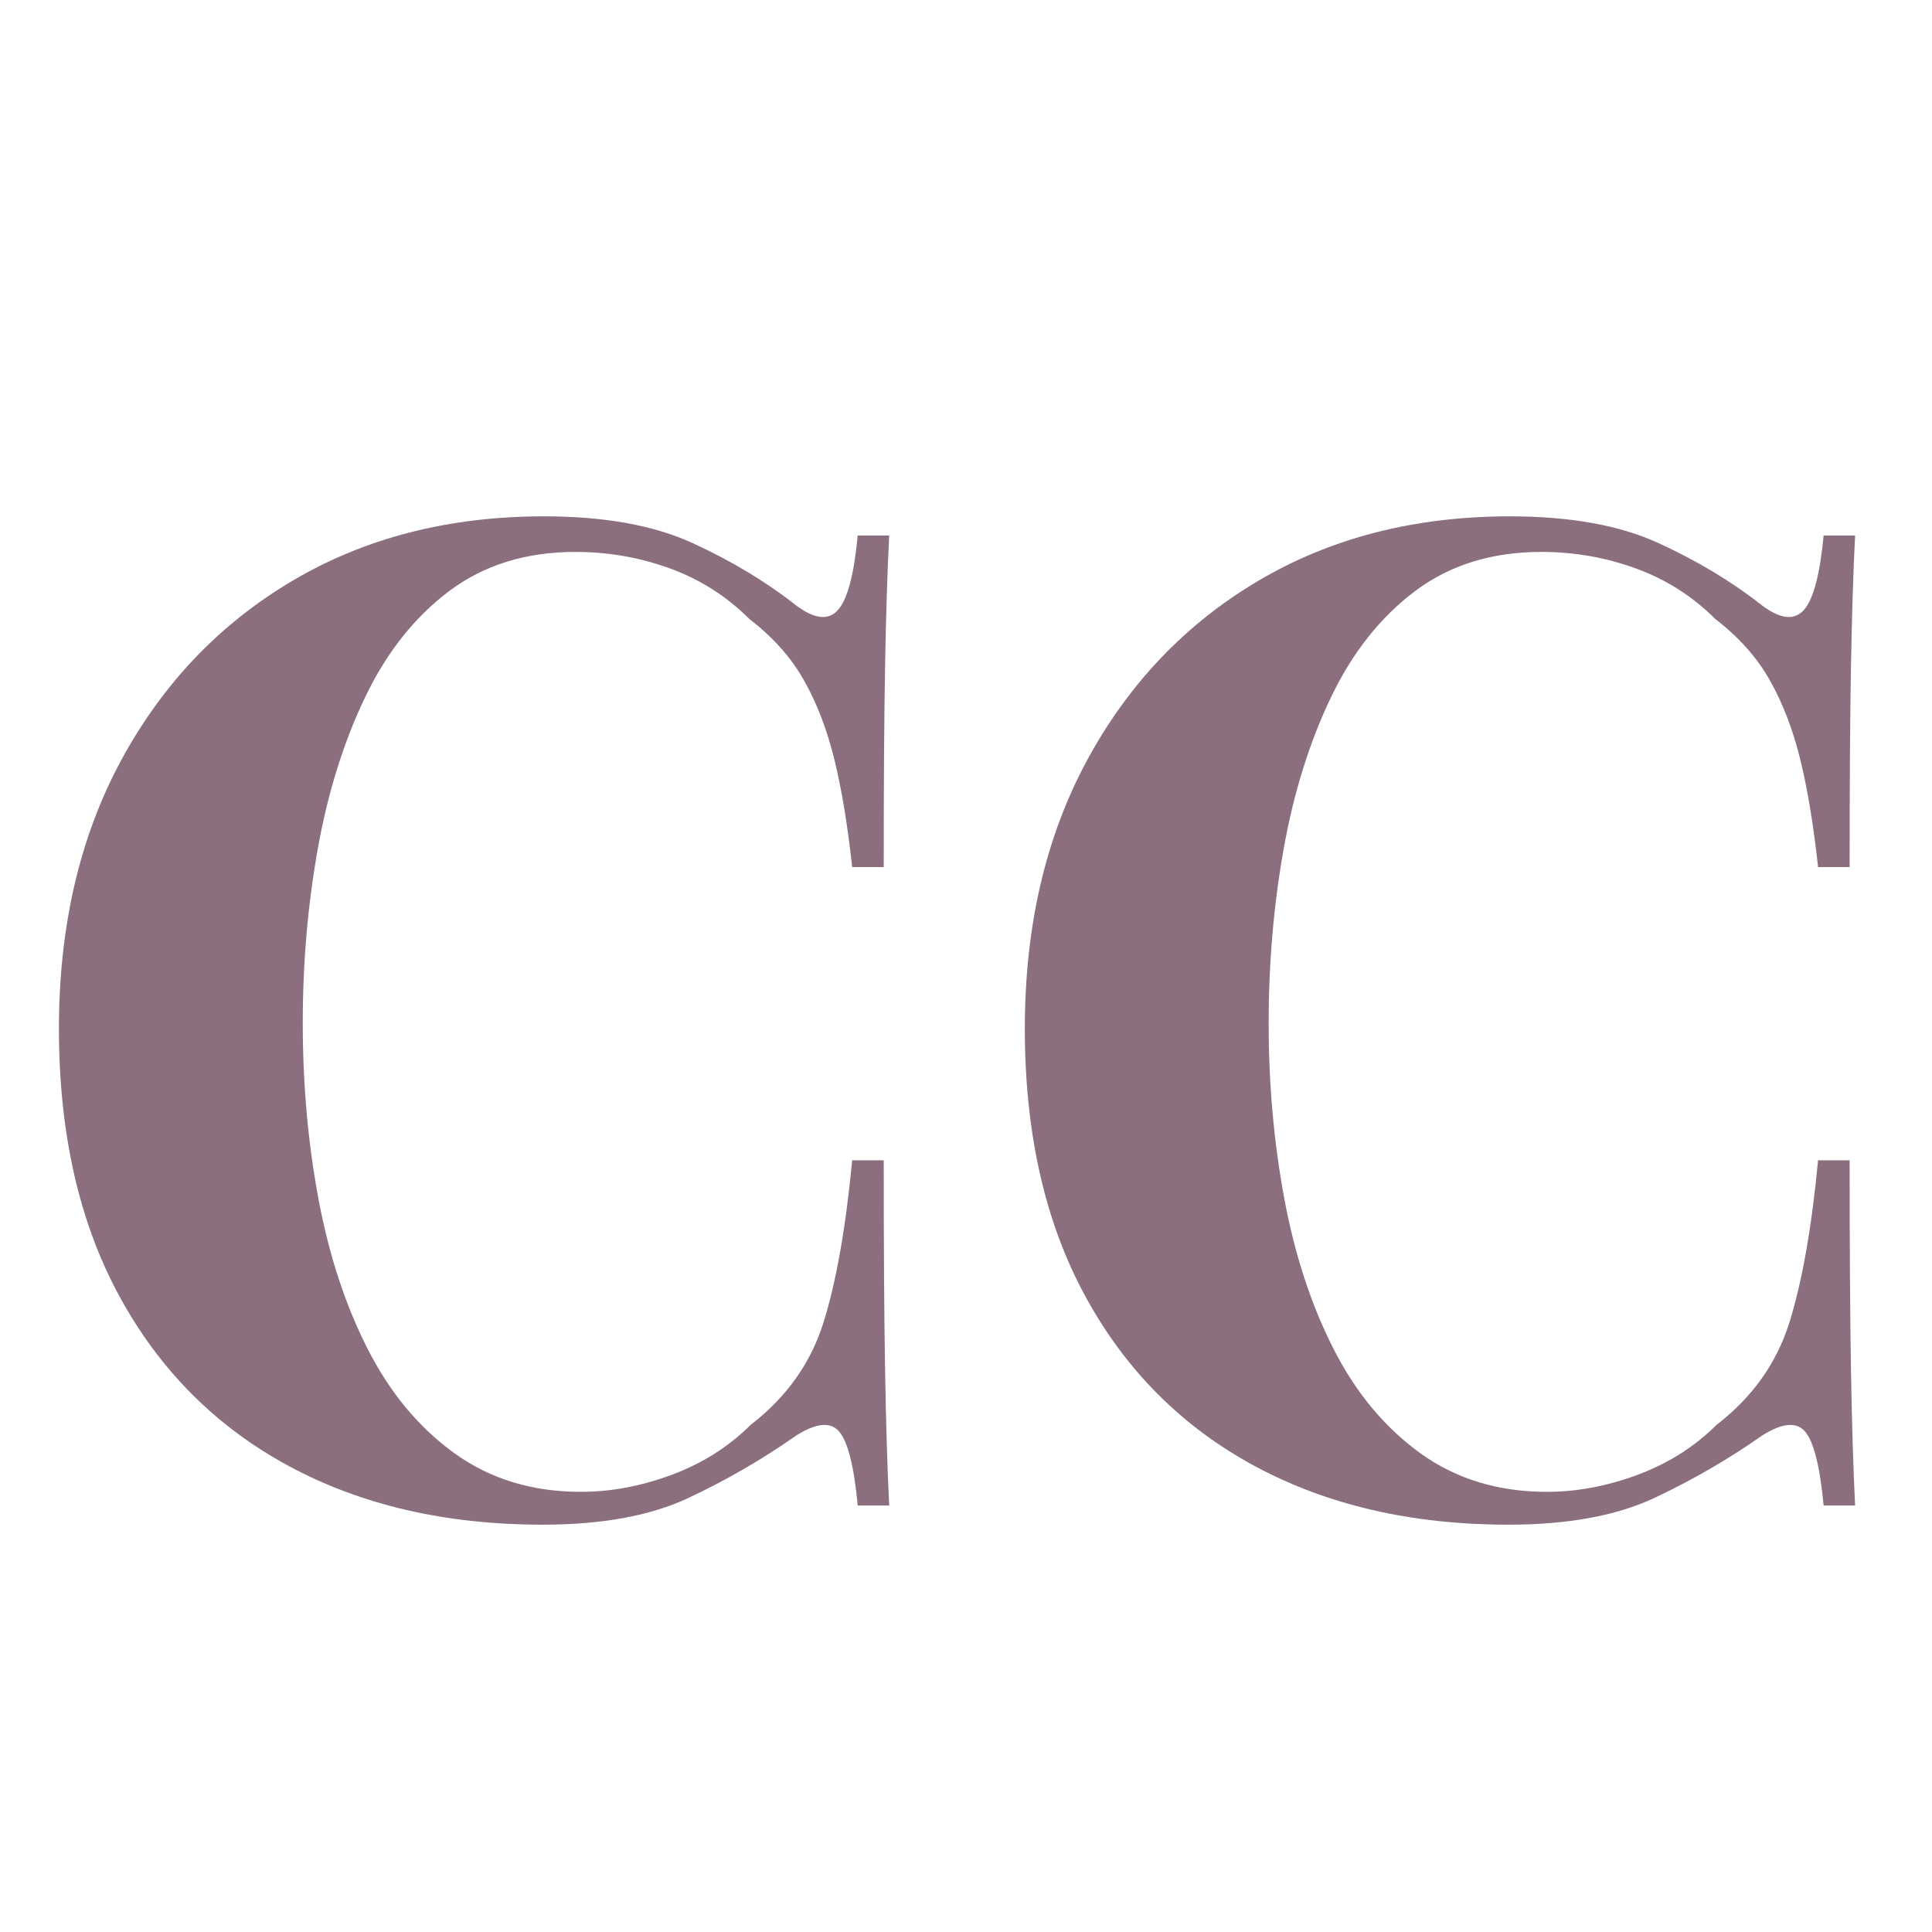
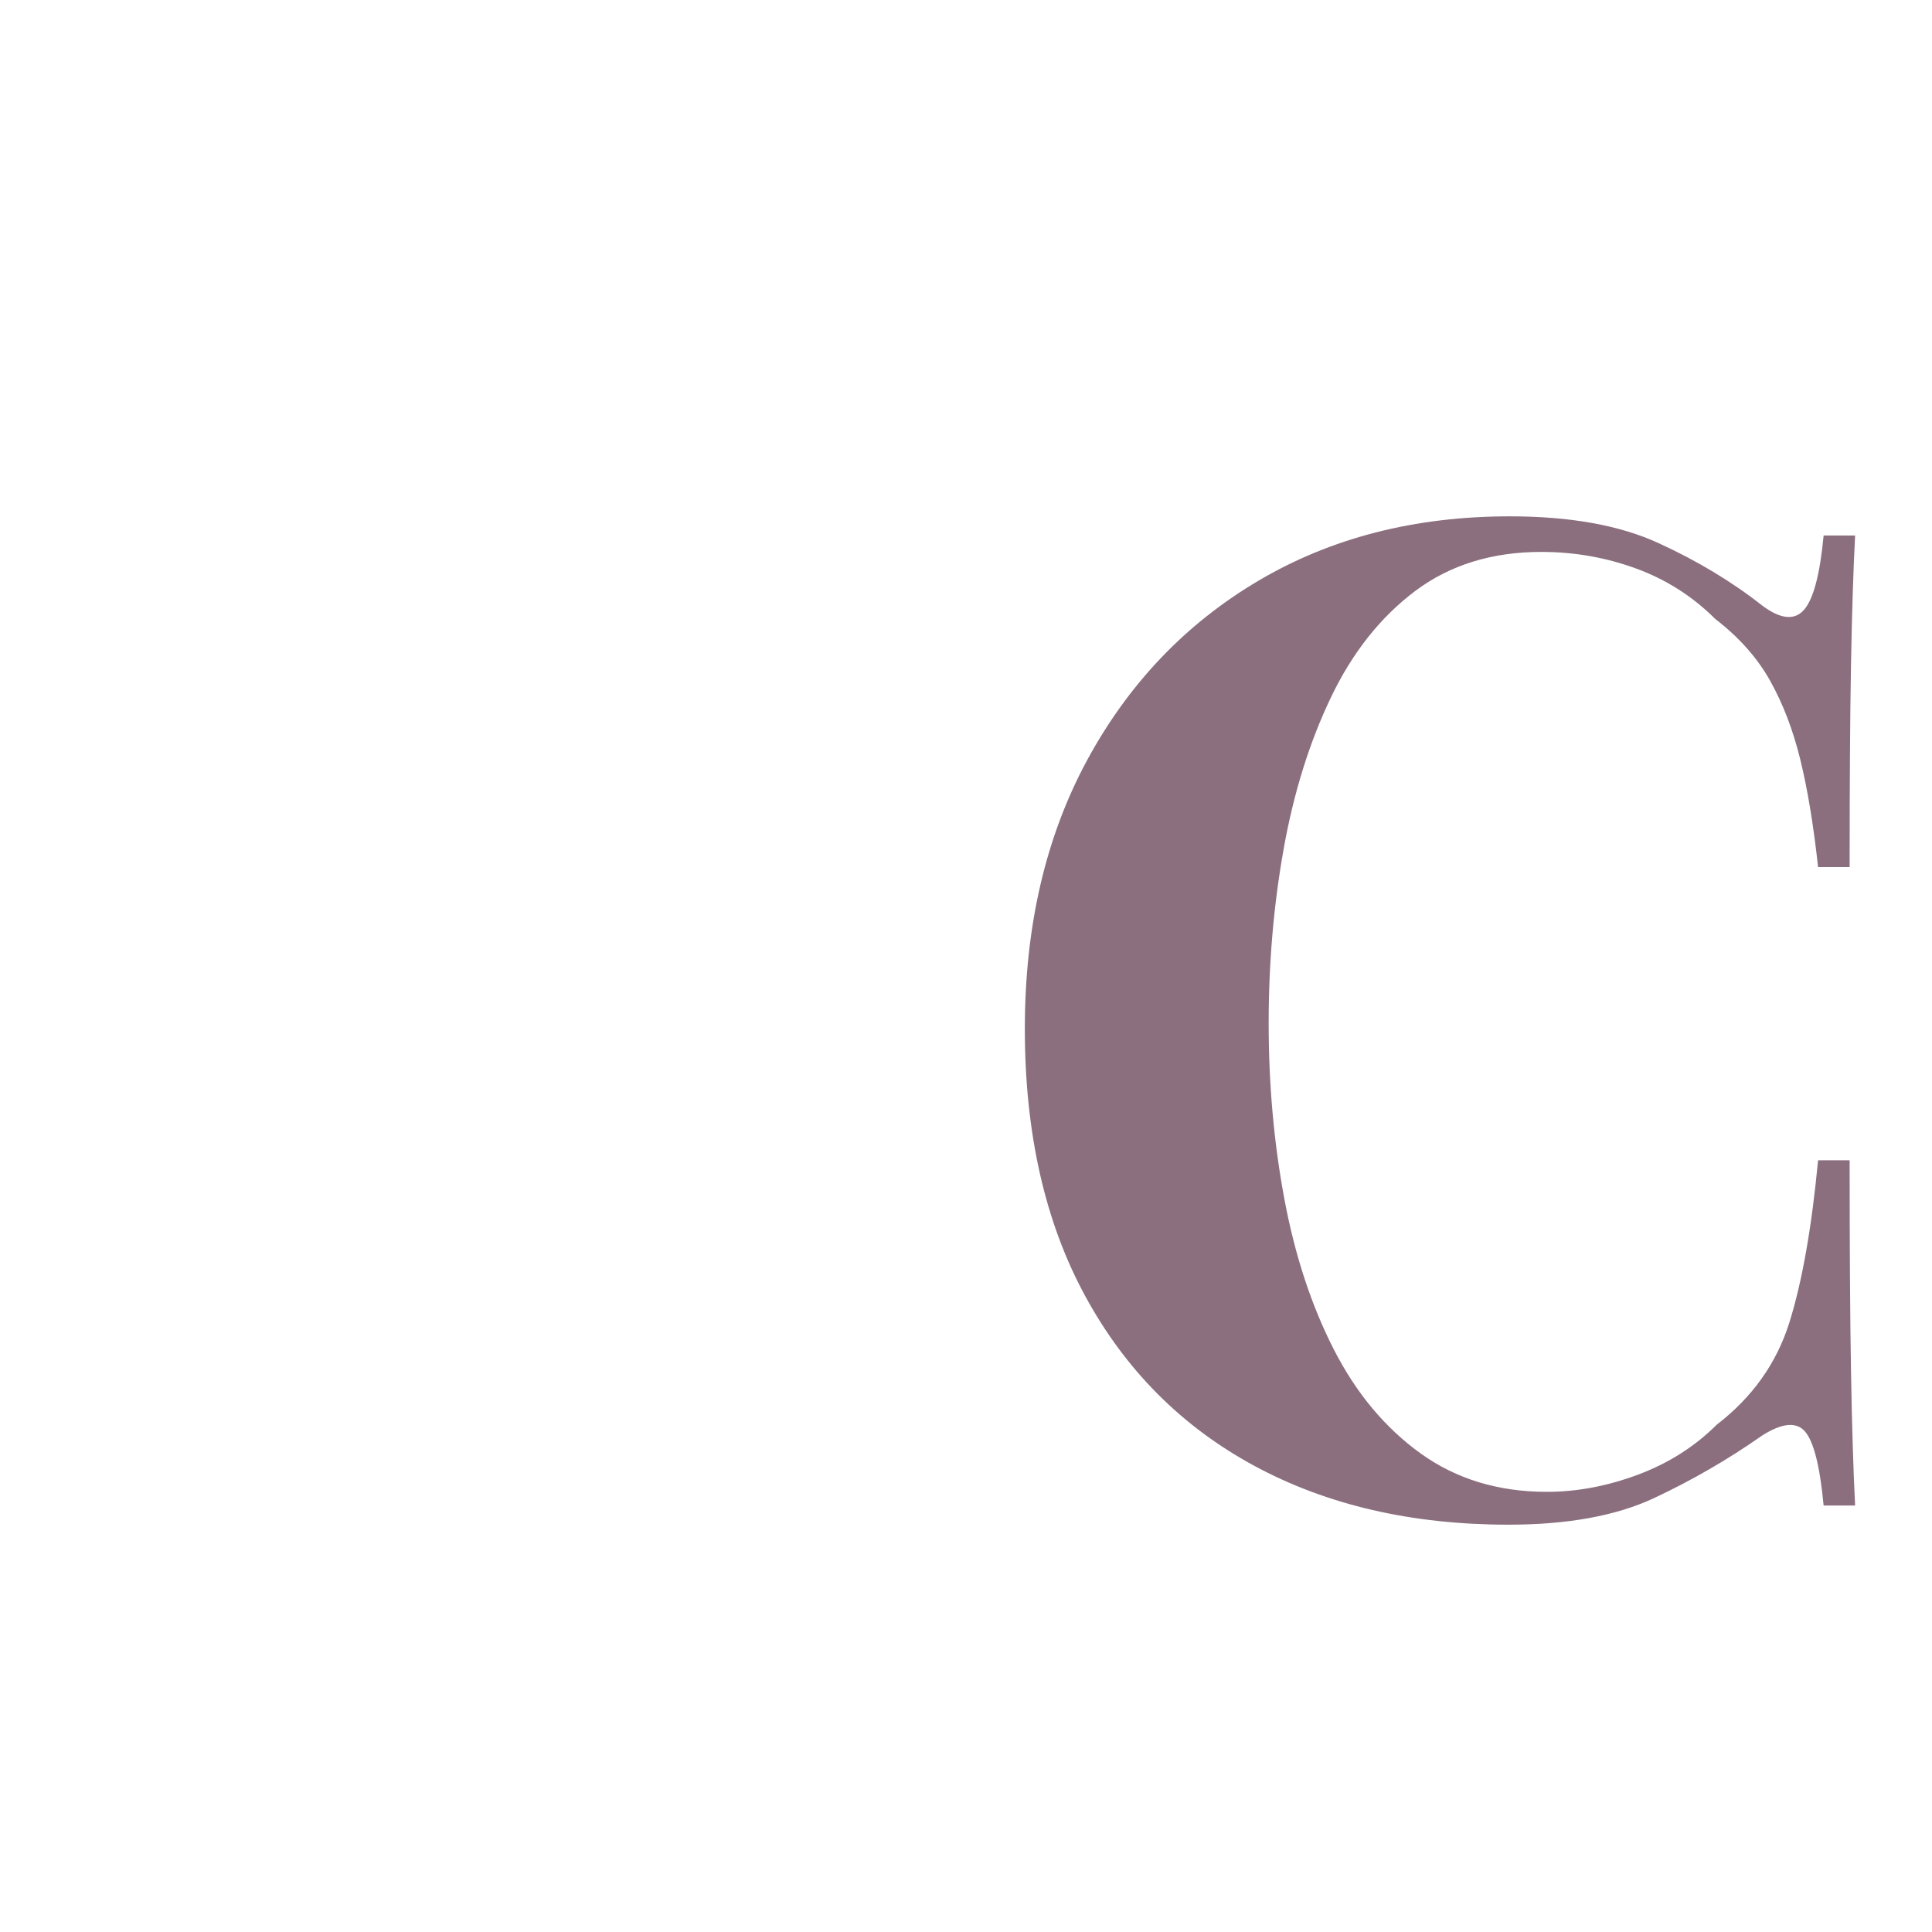
<svg xmlns="http://www.w3.org/2000/svg" width="500" zoomAndPan="magnify" viewBox="0 0 375 375" height="500" preserveAspectRatio="xMidYMid meet" version="1.0">
  <defs>
    <g />
    <clipPath id="4689680873">
      <rect x="0" width="375" y="0" height="356" />
    </clipPath>
  </defs>
  <g transform="matrix(1, 0, 0, 1, 0, 7)">
    <g clip-path="url(#4689680873)">
      <g fill="#8b6f7e" fill-opacity="1">
        <g transform="translate(0, 285.221)">
          <g>
-             <path d="M 105.578 -192 C 117.273 -192 126.891 -190.27 134.422 -186.812 C 141.961 -183.363 148.66 -179.332 154.516 -174.719 C 158.055 -172.062 160.754 -171.75 162.609 -173.781 C 164.473 -175.82 165.766 -180.656 166.484 -188.281 L 172.594 -188.281 C 172.238 -181.363 171.973 -172.984 171.797 -163.141 C 171.617 -153.305 171.531 -140.234 171.531 -123.922 L 165.406 -123.922 C 164.52 -132.078 163.367 -139.035 161.953 -144.797 C 160.535 -150.566 158.582 -155.664 156.094 -160.094 C 153.613 -164.531 150.07 -168.52 145.469 -172.062 C 141.031 -176.488 135.883 -179.766 130.031 -181.891 C 124.188 -184.023 118.07 -185.094 111.688 -185.094 C 102.113 -185.094 93.957 -182.566 87.219 -177.516 C 80.488 -172.461 75.039 -165.594 70.875 -156.906 C 66.707 -148.219 63.645 -138.422 61.688 -127.516 C 59.738 -116.609 58.766 -105.305 58.766 -93.609 C 58.766 -81.734 59.785 -70.344 61.828 -59.438 C 63.867 -48.531 67.062 -38.82 71.406 -30.312 C 75.75 -21.801 81.375 -15.062 88.281 -10.094 C 95.195 -5.133 103.352 -2.656 112.75 -2.656 C 118.602 -2.656 124.5 -3.766 130.438 -5.984 C 136.375 -8.203 141.473 -11.438 145.734 -15.688 C 152.648 -21.008 157.348 -27.613 159.828 -35.5 C 162.305 -43.395 164.164 -53.898 165.406 -67.016 L 171.531 -67.016 C 171.531 -50.172 171.617 -36.562 171.797 -26.188 C 171.973 -15.82 172.238 -7.094 172.594 0 L 166.484 0 C 165.766 -7.625 164.562 -12.41 162.875 -14.359 C 161.195 -16.305 158.41 -16.039 154.516 -13.562 C 147.953 -8.957 140.988 -4.926 133.625 -1.469 C 126.27 1.988 116.832 3.719 105.312 3.719 C 86.52 3.719 70.078 -0.086 55.984 -7.703 C 41.891 -15.328 30.941 -26.32 23.141 -40.688 C 15.336 -55.051 11.438 -72.336 11.438 -92.547 C 11.438 -112.398 15.469 -129.773 23.531 -144.672 C 31.602 -159.566 42.688 -171.176 56.781 -179.5 C 70.875 -187.832 87.141 -192 105.578 -192 Z M 105.578 -192 " />
-           </g>
+             </g>
        </g>
      </g>
      <g fill="#8b6f7e" fill-opacity="1">
        <g transform="translate(187.481, 285.221)">
          <g>
            <path d="M 105.578 -192 C 117.273 -192 126.891 -190.27 134.422 -186.812 C 141.961 -183.363 148.66 -179.332 154.516 -174.719 C 158.055 -172.062 160.754 -171.75 162.609 -173.781 C 164.473 -175.82 165.766 -180.656 166.484 -188.281 L 172.594 -188.281 C 172.238 -181.363 171.973 -172.984 171.797 -163.141 C 171.617 -153.305 171.531 -140.234 171.531 -123.922 L 165.406 -123.922 C 164.52 -132.078 163.367 -139.035 161.953 -144.797 C 160.535 -150.566 158.582 -155.664 156.094 -160.094 C 153.613 -164.531 150.07 -168.52 145.469 -172.062 C 141.031 -176.488 135.883 -179.766 130.031 -181.891 C 124.188 -184.023 118.07 -185.094 111.688 -185.094 C 102.113 -185.094 93.957 -182.566 87.219 -177.516 C 80.488 -172.461 75.039 -165.594 70.875 -156.906 C 66.707 -148.219 63.645 -138.422 61.688 -127.516 C 59.738 -116.609 58.766 -105.305 58.766 -93.609 C 58.766 -81.734 59.785 -70.344 61.828 -59.438 C 63.867 -48.531 67.062 -38.82 71.406 -30.312 C 75.75 -21.801 81.375 -15.062 88.281 -10.094 C 95.195 -5.133 103.352 -2.656 112.75 -2.656 C 118.602 -2.656 124.5 -3.766 130.438 -5.984 C 136.375 -8.203 141.473 -11.438 145.734 -15.688 C 152.648 -21.008 157.348 -27.613 159.828 -35.5 C 162.305 -43.395 164.164 -53.898 165.406 -67.016 L 171.531 -67.016 C 171.531 -50.172 171.617 -36.562 171.797 -26.188 C 171.973 -15.82 172.238 -7.094 172.594 0 L 166.484 0 C 165.766 -7.625 164.562 -12.41 162.875 -14.359 C 161.195 -16.305 158.41 -16.039 154.516 -13.562 C 147.953 -8.957 140.988 -4.926 133.625 -1.469 C 126.27 1.988 116.832 3.719 105.312 3.719 C 86.52 3.719 70.078 -0.086 55.984 -7.703 C 41.891 -15.328 30.941 -26.32 23.141 -40.688 C 15.336 -55.051 11.438 -72.336 11.438 -92.547 C 11.438 -112.398 15.469 -129.773 23.531 -144.672 C 31.602 -159.566 42.688 -171.176 56.781 -179.5 C 70.875 -187.832 87.141 -192 105.578 -192 Z M 105.578 -192 " />
          </g>
        </g>
      </g>
    </g>
  </g>
</svg>